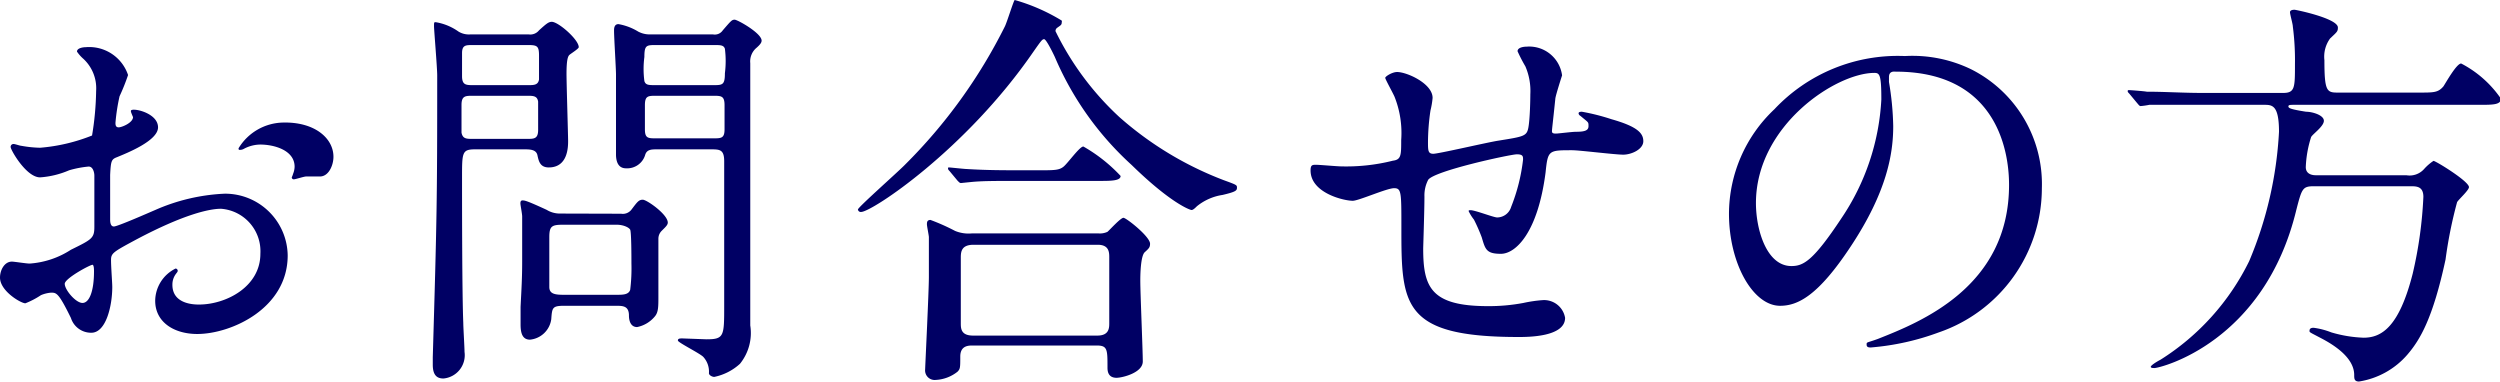
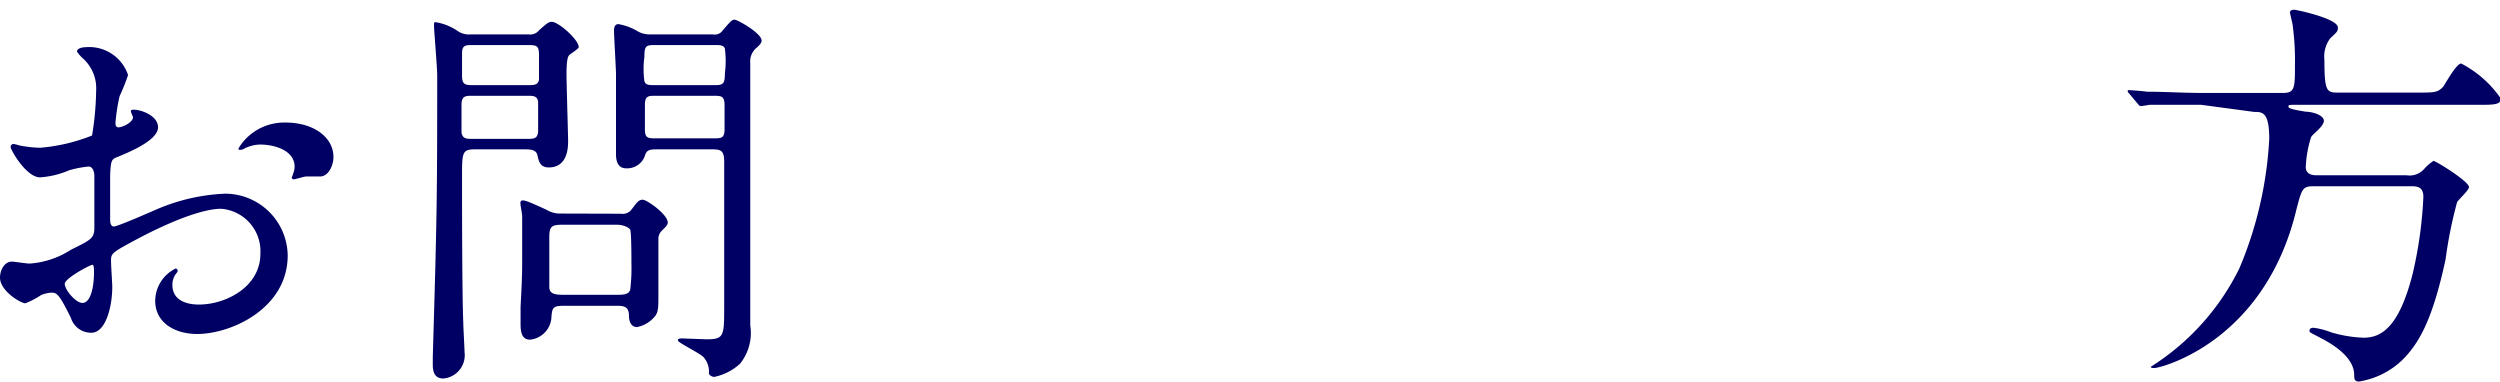
<svg xmlns="http://www.w3.org/2000/svg" viewBox="0 0 140.95 21.51">
  <defs>
    <style>.cls-1{fill:#000064;}</style>
  </defs>
  <g id="レイヤー_2" data-name="レイヤー 2">
    <g id="要素">
      <path class="cls-1" d="M8.91,7.18c0,.76-1.76,1.45-2.31,1.68-.32.12-.35.21-.39,1,0,.51,0,2.37,0,2.49s0,.42.21.42,2-.79,2.33-.93a10.87,10.87,0,0,1,3.92-.92,3.53,3.53,0,0,1,3.55,3.48c0,3-3.2,4.43-5.1,4.43-1.31,0-2.37-.67-2.37-1.87a2.05,2.05,0,0,1,1.15-1.82.13.13,0,0,1,.12.12c0,.07-.05.11-.1.18a1,1,0,0,0-.2.62c0,1.11,1.27,1.11,1.5,1.11,1.52,0,3.46-1,3.46-2.86a2.4,2.4,0,0,0-2.22-2.54c-.64,0-2.07.3-4.77,1.73-1.3.7-1.43.77-1.43,1.16s.07,1.29.07,1.52c0,1.06-.35,2.58-1.18,2.58A1.19,1.19,0,0,1,4,17.93C3.3,16.5,3.18,16.5,2.88,16.5a1.83,1.83,0,0,0-.57.14,4.62,4.62,0,0,1-.88.46C1.18,17.1,0,16.41,0,15.65c0-.42.25-.9.67-.9.14,0,.81.11,1,.11A4.88,4.88,0,0,0,4,14.08c1.18-.58,1.32-.65,1.32-1.29s0-2.5,0-2.89c0-.16-.07-.51-.32-.51A5.82,5.82,0,0,0,3.9,9.6,5,5,0,0,1,2.26,10C1.48,10,.6,8.45.6,8.29a.16.16,0,0,1,.18-.17c.07,0,.35.1.42.1a6.57,6.57,0,0,0,1.06.11,10.06,10.06,0,0,0,2.93-.69,16.6,16.6,0,0,0,.23-2.51,2.26,2.26,0,0,0-.76-1.85,2.11,2.11,0,0,1-.32-.37c0-.21.37-.25.5-.25A2.31,2.31,0,0,1,7.22,4.23a11.54,11.54,0,0,1-.48,1.2,11,11,0,0,0-.23,1.49c0,.1,0,.26.18.26s.81-.26.81-.58c0,0-.12-.27-.12-.32s0-.07.09-.09C7.8,6.14,8.91,6.46,8.91,7.18ZM3.65,16c0,.34.62,1.08,1,1.08s.65-.65.65-1.78c0-.09,0-.32-.07-.37S3.65,15.69,3.65,16ZM18.8,8.84c0,.48-.27,1.11-.76,1.11l-.78,0c-.12,0-.6.16-.69.16a.11.11,0,0,1-.12-.11s.07-.16.07-.19a1.12,1.12,0,0,0,.09-.41c0-.93-1.15-1.25-1.94-1.25a2,2,0,0,0-.9.23.46.46,0,0,1-.23.07c-.07,0-.09,0-.09-.09a3,3,0,0,1,2.49-1.45C17.72,6.86,18.8,7.78,18.8,8.84Z" />
      <path class="cls-1" d="M29.81,1.94a.63.63,0,0,0,.58-.23c.39-.35.53-.48.72-.48.37,0,1.52,1,1.52,1.43,0,.09-.46.37-.53.44s-.16.23-.16,1.06c0,.57.09,3.46.09,3.78s0,1.5-1.09,1.5c-.5,0-.57-.37-.64-.69s-.42-.33-.72-.33H26.79c-.74,0-.74.17-.74,1.6,0,1.22,0,6.5.07,8.19,0,.23.07,1.38.07,1.63A1.32,1.32,0,0,1,25,21.34c-.4,0-.6-.23-.6-.78,0-.11,0-.35,0-.42.23-7.86.25-8.74.25-15.89,0-.44-.18-2.56-.18-2.77s0-.23.09-.23a3.08,3.08,0,0,1,1.29.53,1.12,1.12,0,0,0,.67.16Zm-3.16.6c-.39,0-.6,0-.6.46V4.29c0,.49.21.51.6.51h3.14c.3,0,.55,0,.6-.32V3.14c0-.53-.09-.6-.6-.6Zm0,2.86c-.4,0-.63,0-.63.51V7.48c.07.35.28.35.63.35h3.07c.39,0,.62,0,.62-.51V5.73c-.05-.33-.28-.33-.62-.33Zm8.37,6.65a.61.61,0,0,0,.58-.23c.32-.42.41-.56.64-.56s1.41.83,1.41,1.29c0,.14-.14.26-.35.47a.63.63,0,0,0-.18.43c0,.47,0,2.77,0,3.3s0,.86-.2,1.09a1.74,1.74,0,0,1-1,.6c-.37,0-.46-.37-.46-.65,0-.55-.35-.55-.74-.55H31.82c-.69,0-.69.11-.74.76a1.34,1.34,0,0,1-1.2,1.15c-.41,0-.53-.34-.53-.85,0-.16,0-.79,0-1,.05-1,.09-1.62.09-2.54,0-.58,0-1.94,0-2.56,0-.14-.1-.65-.1-.72s0-.18.12-.18.21,0,1.36.53a1.42,1.42,0,0,0,.76.21Zm-.25,4.57c.34,0,.67,0,.76-.28a9.79,9.79,0,0,0,.07-1.48c0-.28,0-1.78-.07-1.91s-.39-.28-.76-.28h-3c-.66,0-.8.07-.8.71v2.8c0,.39.32.44.8.44ZM40.2,1.94a.54.54,0,0,0,.55-.23c.46-.53.51-.6.67-.6s1.52.76,1.52,1.18c0,.14-.14.27-.27.39a1,1,0,0,0-.37.88V14.1c0,.6,0,3.58,0,4.25a2.76,2.76,0,0,1-.58,2.16,3.06,3.06,0,0,1-1.45.74c-.11,0-.3-.09-.3-.21a1.23,1.23,0,0,0-.32-.92c-.21-.21-1.43-.81-1.43-.92s.09-.12.25-.12l1.36.05c1,0,1-.18,1-1.89,0-1.16,0-6.85,0-8.15,0-.67-.26-.67-.77-.67h-3c-.33,0-.6,0-.69.33a1.06,1.06,0,0,1-1.07.74c-.18,0-.55-.05-.57-.74,0-.19,0-3.83,0-4.55,0-.34-.11-2.07-.11-2.47,0-.11,0-.37.25-.37a3.19,3.19,0,0,1,1.11.42,1.37,1.37,0,0,0,.64.16Zm0,2.86c.53,0,.67,0,.67-.67a5.5,5.5,0,0,0,0-1.38c-.07-.21-.25-.21-.62-.21H37c-.55,0-.67,0-.67.67a5.19,5.19,0,0,0,0,1.36c.07.23.25.23.62.23Zm0,3c.46,0,.65,0,.65-.51V5.93c0-.53-.19-.53-.65-.53H37c-.46,0-.64,0-.64.53V7.29c0,.51.18.51.64.51Z" />
-       <path class="cls-1" d="M59.86,1.16a.19.19,0,0,1,0,.11c0,.14-.07.16-.26.3a.22.22,0,0,0-.09.19,16.32,16.32,0,0,0,3.6,4.84A19.15,19.15,0,0,0,69,10.16c.74.27.74.27.74.43s-.09.23-.81.4a3,3,0,0,0-1.45.64c-.09.09-.21.21-.3.21S66,11.45,63.8,9.3a17.46,17.46,0,0,1-4.33-6.09c-.14-.3-.49-1-.6-1s-.16.07-.63.74c-3.8,5.51-9.09,9-9.69,9a.16.16,0,0,1-.18-.14c0-.12,2.24-2.1,2.65-2.52A29.65,29.65,0,0,0,56.65,1.5c.12-.23.49-1.45.56-1.5A10.65,10.65,0,0,1,59.86,1.16Zm2.08,12a1,1,0,0,0,.5-.09c.14-.12.74-.79.9-.79s1.5,1.06,1.5,1.46c0,.21-.07.27-.3.48s-.25,1.25-.25,1.59c0,.72.14,3.93.14,4.57s-1.16.92-1.48.92c-.51,0-.51-.43-.51-.59,0-1,0-1.23-.6-1.23h-7c-.23,0-.7,0-.7.62s0,.7-.16.86a2.14,2.14,0,0,1-1.22.46.54.54,0,0,1-.6-.6c0-.14.21-4.38.21-5.21,0-.49,0-1.83,0-2.24,0-.09-.11-.62-.11-.72s0-.25.2-.25a11.71,11.71,0,0,1,1.39.62,2,2,0,0,0,.94.14ZM58.61,9.6c.83,0,1.11,0,1.36-.21s.9-1.13,1.11-1.13a8.85,8.85,0,0,1,2.1,1.66c0,.28-.55.28-1.24.28H57.6c-1.64,0-2.26,0-2.93.07l-.49.05c-.07,0-.11-.05-.2-.14l-.44-.53c-.09-.09-.09-.12-.09-.16s0-.05.06-.05.88.09,1,.09c1.13.07,2.1.07,3.18.07Zm3.26,9.32c.67,0,.67-.44.67-.71,0-.58,0-3.16,0-3.69,0-.28,0-.72-.65-.72h-7c-.67,0-.72.37-.72.72,0,.57,0,3.16,0,3.69,0,.3,0,.71.69.71Z" />
-       <path class="cls-1" d="M87.69,5.56c-.16,1.55-.19,1.71-.19,1.85s.19.12.26.12.9-.1,1.08-.1c.51,0,.72-.07.72-.32s0-.19-.46-.58a.18.18,0,0,1-.1-.14c0-.09.14-.09.19-.09a11.87,11.87,0,0,1,1.66.42c1.45.41,1.8.78,1.8,1.24s-.67.76-1.13.76-2.47-.25-2.88-.25c-1.34,0-1.37,0-1.5,1.25-.44,3.41-1.69,4.59-2.52,4.59s-.88-.26-1.08-.93a9.56,9.56,0,0,0-.44-1,2.52,2.52,0,0,1-.3-.48c0-.05.07-.05.11-.05.26,0,1.3.41,1.5.41a.83.83,0,0,0,.79-.6A10.36,10.36,0,0,0,85.87,9c0-.18,0-.3-.35-.3s-4.66.93-5,1.44a1.9,1.9,0,0,0-.21.94c0,.76-.07,2.86-.07,2.93,0,2.17.42,3.25,3.65,3.25a10.49,10.49,0,0,0,2-.18,7.58,7.58,0,0,1,1.11-.16,1.2,1.2,0,0,1,1.24,1c0,1.08-2.1,1.08-2.63,1.08-6.6,0-6.6-1.84-6.6-6.22,0-1.94,0-2.17-.41-2.17s-2,.71-2.33.71c-.51,0-2.38-.44-2.38-1.71,0-.3.09-.32.3-.32s1.2.09,1.41.09a10.77,10.77,0,0,0,2.93-.32C79,9,79,8.75,79,7.89a5.53,5.53,0,0,0-.37-2.42c-.07-.18-.53-1-.53-1.08s.39-.33.67-.33c.55,0,2,.65,2,1.46a4.62,4.62,0,0,1-.12.71A12.47,12.47,0,0,0,80.51,8c0,.48,0,.67.3.67s3.07-.65,3.67-.74c1.43-.23,1.6-.25,1.69-.74s.11-1.57.11-1.87A3.5,3.5,0,0,0,86,3.74a8.53,8.53,0,0,1-.44-.85c0-.23.39-.26.51-.26a1.87,1.87,0,0,1,2,1.62S87.71,5.36,87.69,5.56Z" />
-       <path class="cls-1" d="M106.5,4.36c0,.07,0,.17,0,.26a16.42,16.42,0,0,1,.24,2.49c0,1.55-.35,3.69-2.38,6.76-1.85,2.81-3,3.37-4,3.37-1.52,0-2.88-2.38-2.88-5.19a8.12,8.12,0,0,1,2.56-5.89,9.54,9.54,0,0,1,7.36-3,7.58,7.58,0,0,1,3.72.74,7.24,7.24,0,0,1,4,6.72,8.6,8.6,0,0,1-5.81,8.12,14.31,14.31,0,0,1-3.83.85c-.1,0-.24,0-.24-.16s0-.09.63-.32c2.4-.95,7.4-2.93,7.4-8.68,0-.9-.09-6.39-6.39-6.39C106.52,4,106.5,4.23,106.5,4.36ZM99,11.45c0,1.5.6,3.55,2,3.55.67,0,1.22-.28,2.81-2.68a13.19,13.19,0,0,0,2.26-6.71c0-1.38-.09-1.5-.39-1.5C103.5,4.11,99,7.09,99,11.45Z" />
-       <path class="cls-1" d="M124.11,5.91c-.53,0-2.12,0-2.93,0a4.13,4.13,0,0,1-.49.07c-.07,0-.11-.07-.2-.17l-.44-.53c-.09-.09-.09-.11-.09-.14s0-.06.07-.06.87.06,1,.09c1,0,2.08.07,3.16.07h4.53c.67,0,.67-.3.67-1.62a14.72,14.72,0,0,0-.12-2.12c0-.14-.16-.69-.16-.81s.16-.14.25-.14,2.45.49,2.45,1c0,.23-.05.25-.44.62a1.74,1.74,0,0,0-.32,1.22c0,1.73.13,1.83.73,1.83h4.6c.85,0,1.08,0,1.38-.35.14-.21.74-1.29,1-1.29A6.14,6.14,0,0,1,141,5.56c0,.35-.44.35-1.22.35H129.37c-.25,0-.35,0-.35.09s.1.16,1,.3c.35,0,1,.19,1,.51s-.65.76-.72.92A6.31,6.31,0,0,0,130,9.42c0,.46.48.46.57.46h5.1a1.09,1.09,0,0,0,1-.35,2.69,2.69,0,0,1,.53-.46c.12,0,2,1.15,2,1.48,0,.18-.6.71-.67.85a24.63,24.63,0,0,0-.65,3.23c-.71,3.3-1.43,4.52-2.14,5.35A4.53,4.53,0,0,1,133,21.51c-.27,0-.27-.17-.27-.37,0-1-1.2-1.73-1.92-2.1-.53-.28-.6-.3-.6-.37s0-.19.23-.19a4.18,4.18,0,0,1,1,.26,7.27,7.27,0,0,0,1.82.3c1,0,2-.58,2.77-3.62a23.49,23.49,0,0,0,.6-4.32c0-.6-.39-.6-.74-.6h-5.42c-.65,0-.69.12-1,1.32-1.8,7.49-7.68,8.93-8,8.93-.07,0-.21,0-.21-.07s.28-.26.55-.4a13.68,13.68,0,0,0,5-5.56,21.65,21.65,0,0,0,1.68-7.29c0-1.52-.39-1.52-.85-1.52Z" />
+       <path class="cls-1" d="M124.11,5.91c-.53,0-2.12,0-2.93,0a4.13,4.13,0,0,1-.49.07c-.07,0-.11-.07-.2-.17l-.44-.53c-.09-.09-.09-.11-.09-.14s0-.06.07-.06.87.06,1,.09c1,0,2.08.07,3.16.07h4.53c.67,0,.67-.3.67-1.62a14.72,14.72,0,0,0-.12-2.12c0-.14-.16-.69-.16-.81s.16-.14.25-.14,2.45.49,2.45,1c0,.23-.05.25-.44.62a1.74,1.74,0,0,0-.32,1.22c0,1.73.13,1.83.73,1.83h4.6c.85,0,1.08,0,1.38-.35.14-.21.74-1.29,1-1.29A6.14,6.14,0,0,1,141,5.56c0,.35-.44.35-1.22.35H129.37c-.25,0-.35,0-.35.09s.1.16,1,.3c.35,0,1,.19,1,.51s-.65.76-.72.92A6.31,6.31,0,0,0,130,9.42c0,.46.48.46.57.46h5.1a1.09,1.09,0,0,0,1-.35,2.69,2.69,0,0,1,.53-.46c.12,0,2,1.15,2,1.48,0,.18-.6.71-.67.85a24.63,24.63,0,0,0-.65,3.23c-.71,3.3-1.43,4.52-2.14,5.35A4.53,4.53,0,0,1,133,21.51c-.27,0-.27-.17-.27-.37,0-1-1.2-1.73-1.92-2.1-.53-.28-.6-.3-.6-.37s0-.19.23-.19a4.18,4.18,0,0,1,1,.26,7.27,7.27,0,0,0,1.82.3c1,0,2-.58,2.77-3.62a23.49,23.49,0,0,0,.6-4.32c0-.6-.39-.6-.74-.6h-5.42c-.65,0-.69.12-1,1.32-1.8,7.49-7.68,8.93-8,8.93-.07,0-.21,0-.21-.07a13.68,13.68,0,0,0,5-5.56,21.65,21.65,0,0,0,1.68-7.29c0-1.52-.39-1.52-.85-1.52Z" />
    </g>
  </g>
</svg>